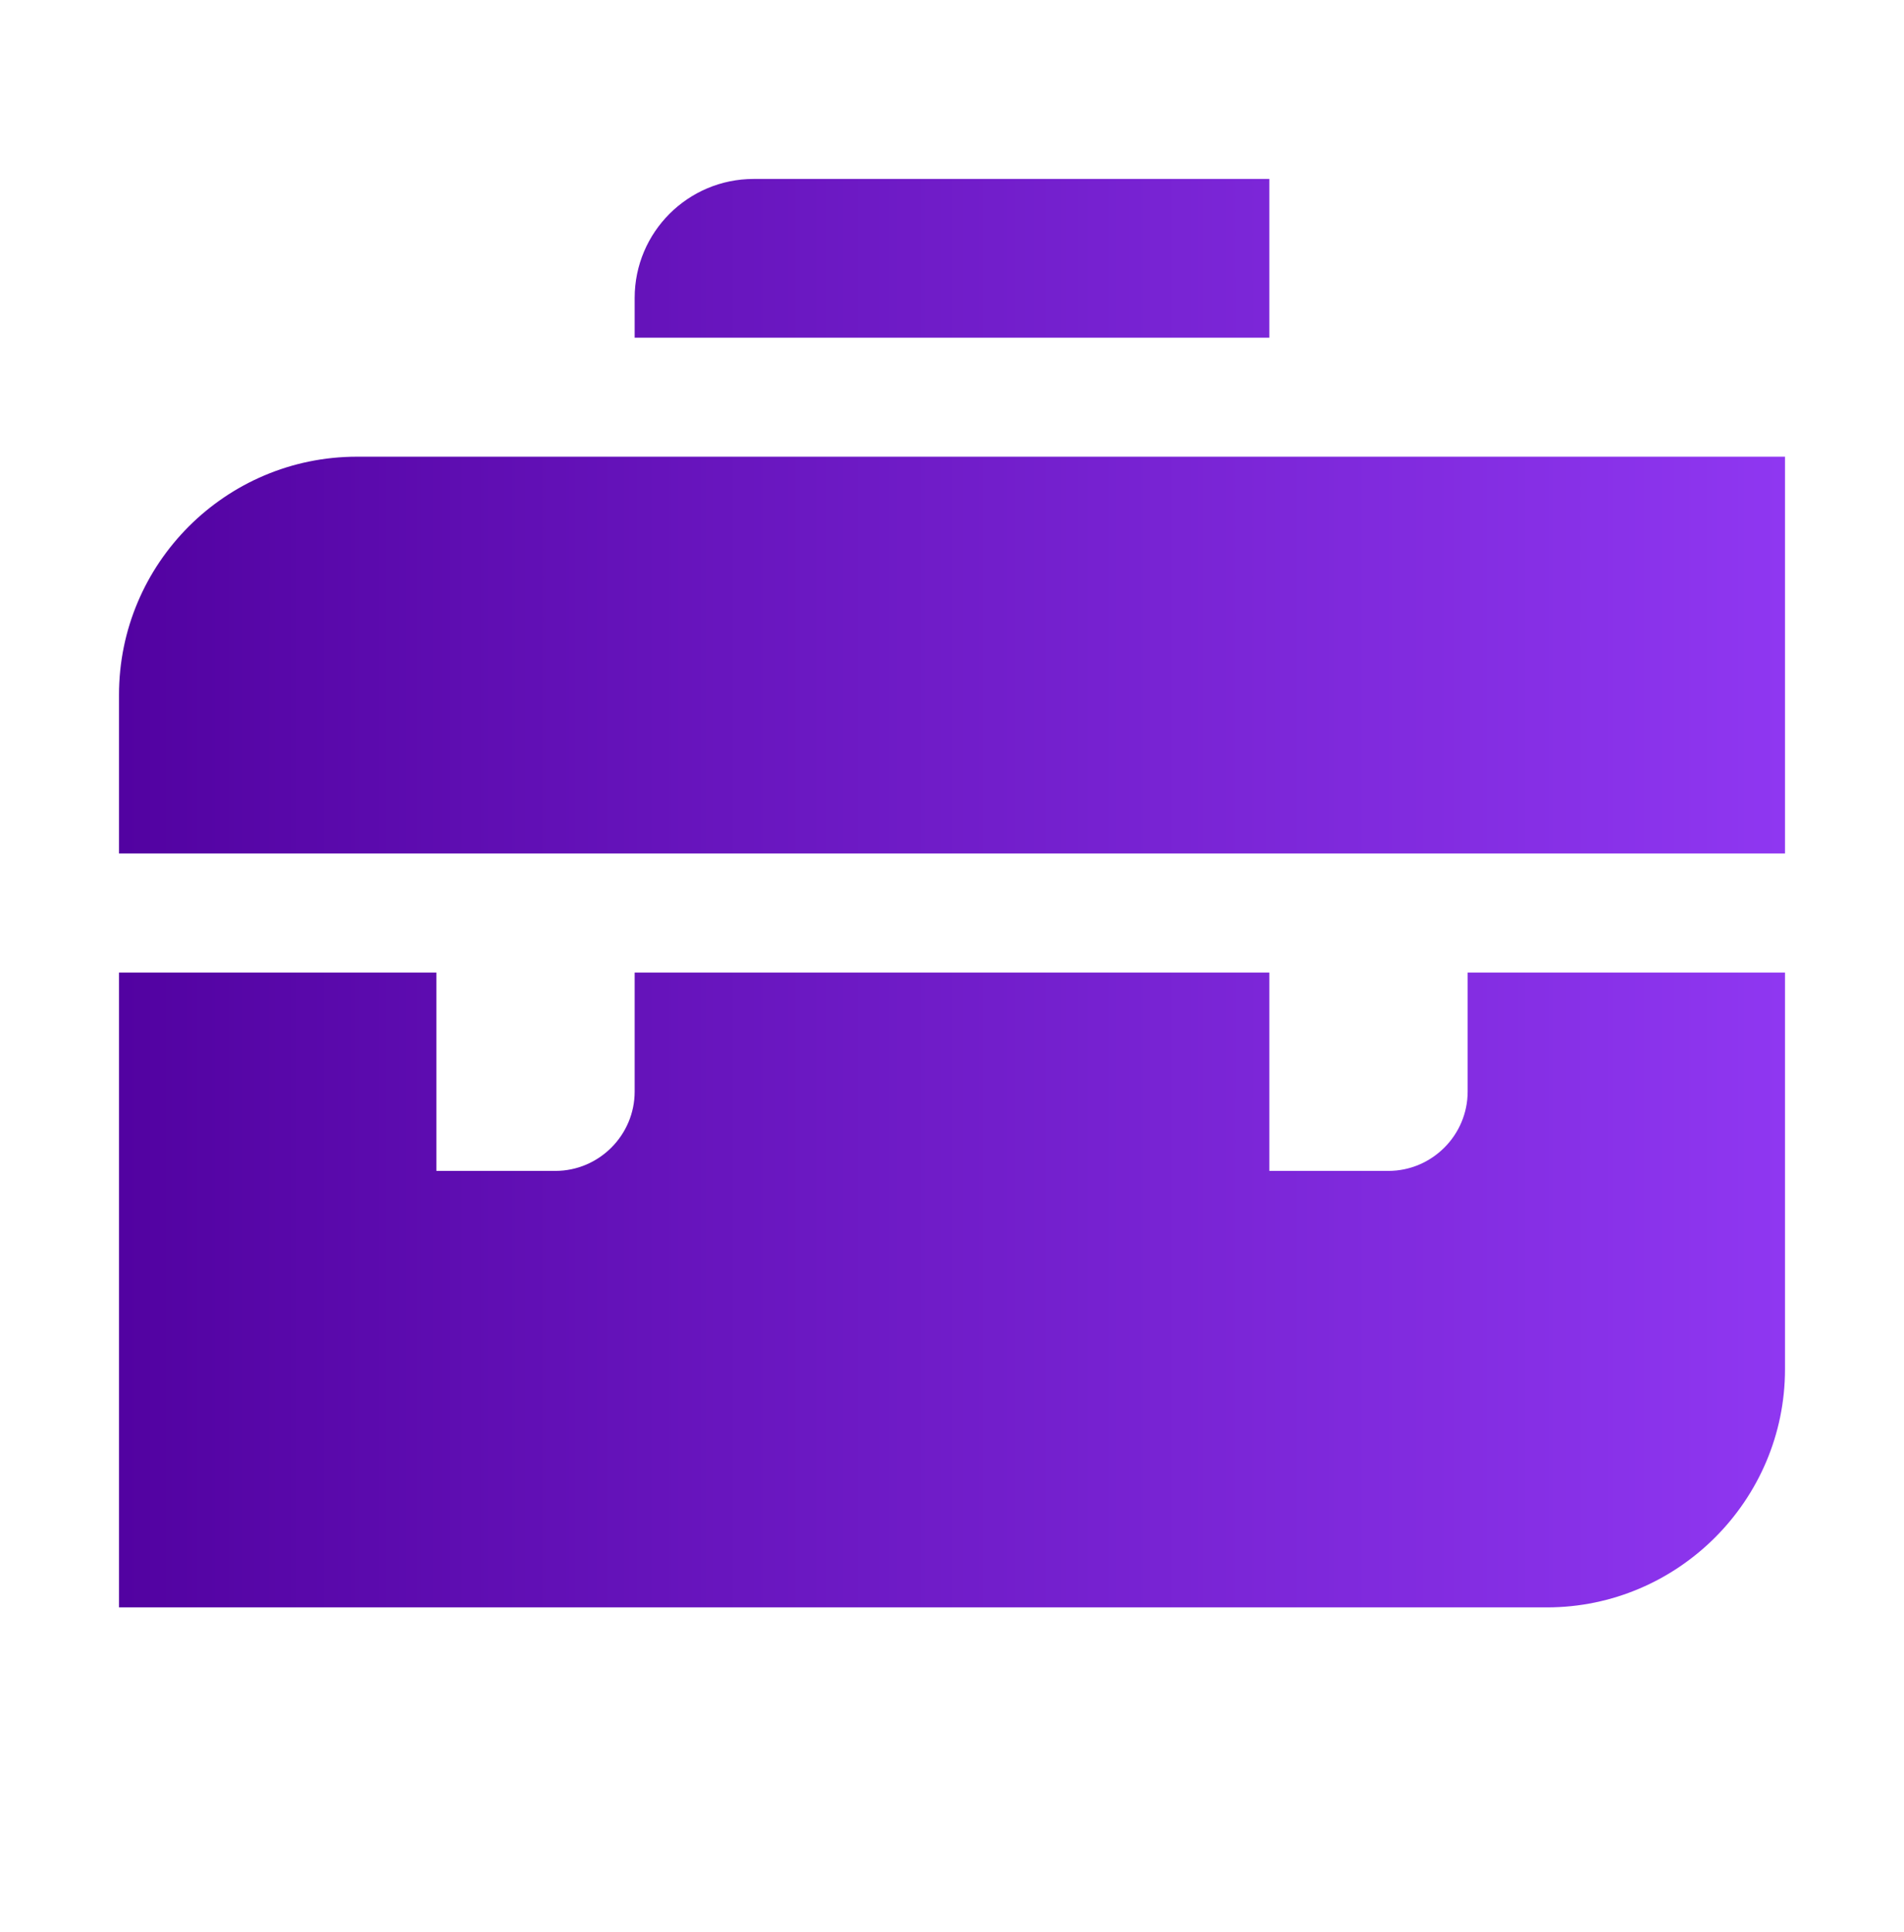
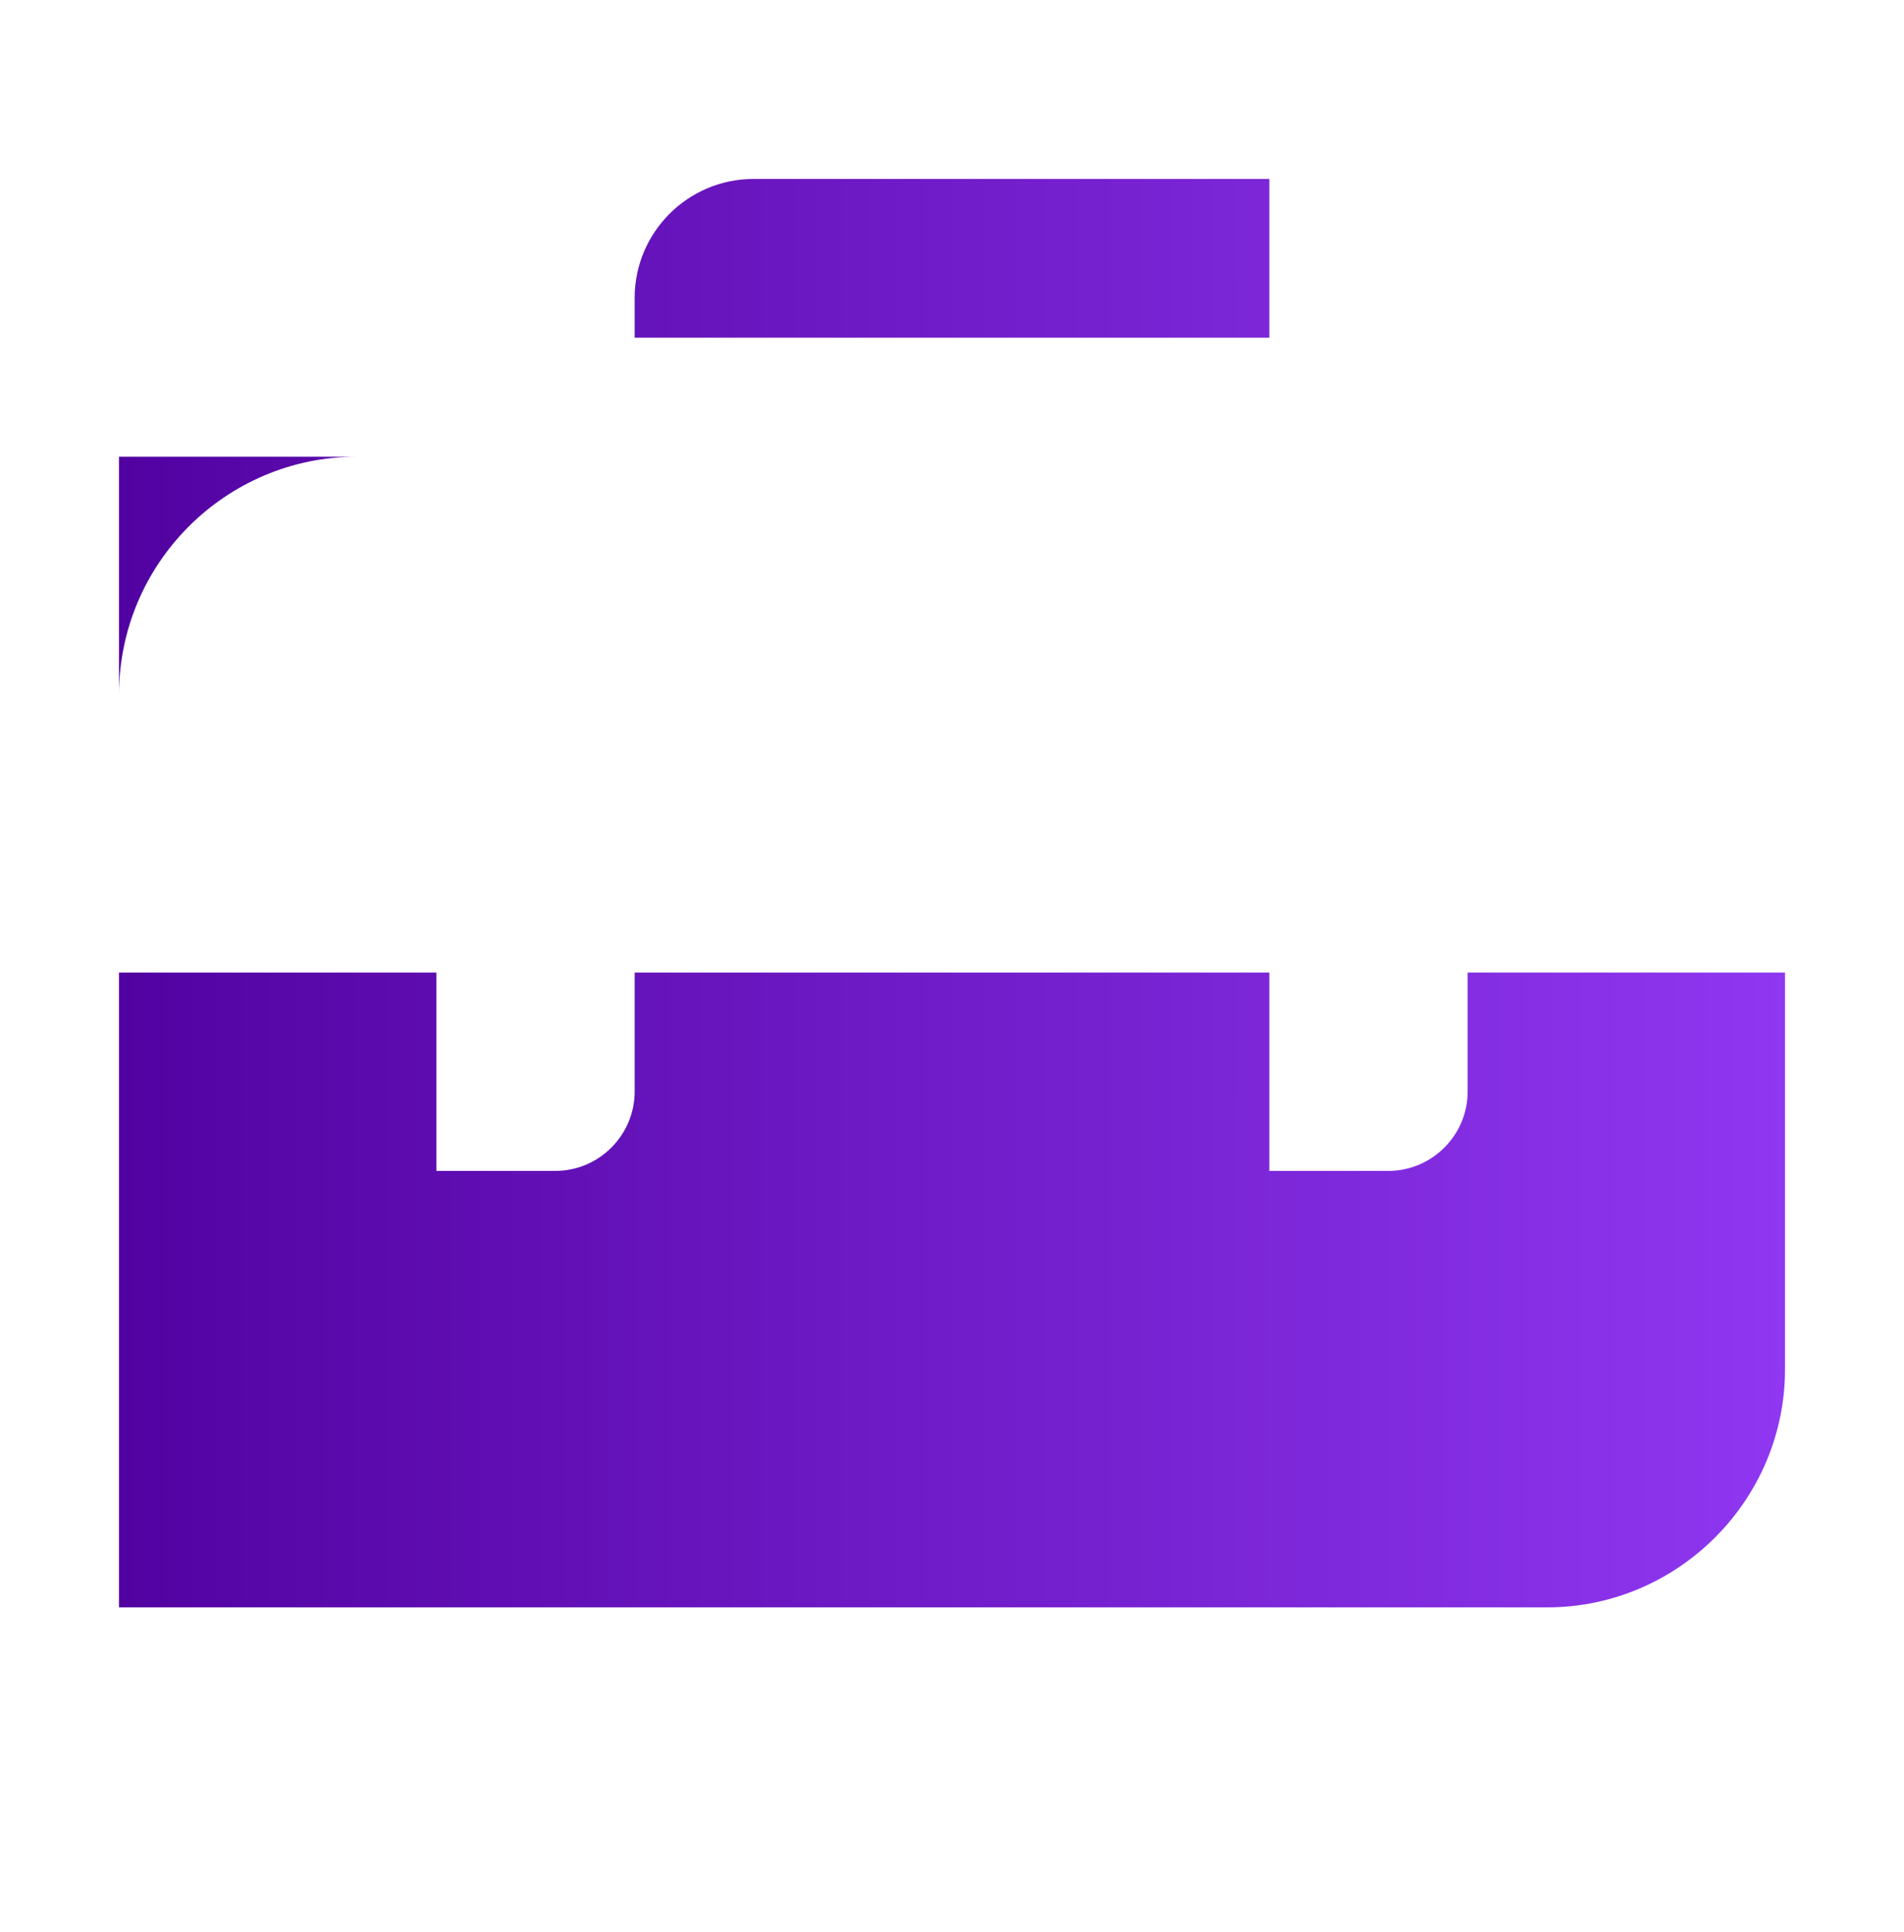
<svg xmlns="http://www.w3.org/2000/svg" width="70" height="71" viewBox="0 0 70 71" fill="none">
-   <path d="M46.667 12.411H23.333V10.952C23.333 8.536 25.292 6.577 27.708 6.577H46.667V12.411ZM53.958 35.744V40.119C53.958 41.723 52.646 43.035 51.042 43.035H46.667V35.744H23.333V40.119C23.333 41.723 22.021 43.035 20.417 43.035H16.042V35.744H4.375V59.077H56.875C61.688 59.077 65.625 55.14 65.625 50.327V35.744H53.958ZM65.625 16.785V31.369H4.375V25.535C4.375 20.709 8.298 16.785 13.125 16.785H65.625Z" fill="url(#paint0_linear_2869_2296)" />
+   <path d="M46.667 12.411H23.333V10.952C23.333 8.536 25.292 6.577 27.708 6.577H46.667V12.411ZM53.958 35.744V40.119C53.958 41.723 52.646 43.035 51.042 43.035H46.667V35.744H23.333V40.119C23.333 41.723 22.021 43.035 20.417 43.035H16.042V35.744H4.375V59.077H56.875C61.688 59.077 65.625 55.14 65.625 50.327V35.744H53.958ZM65.625 16.785H4.375V25.535C4.375 20.709 8.298 16.785 13.125 16.785H65.625Z" fill="url(#paint0_linear_2869_2296)" />
  <defs>
    <linearGradient id="paint0_linear_2869_2296" x1="4.375" y1="32.827" x2="65.625" y2="32.827" gradientUnits="userSpaceOnUse">
      <stop stop-color="#5202A1" />
      <stop offset="1" stop-color="#8F37F1" />
    </linearGradient>
  </defs>
</svg>